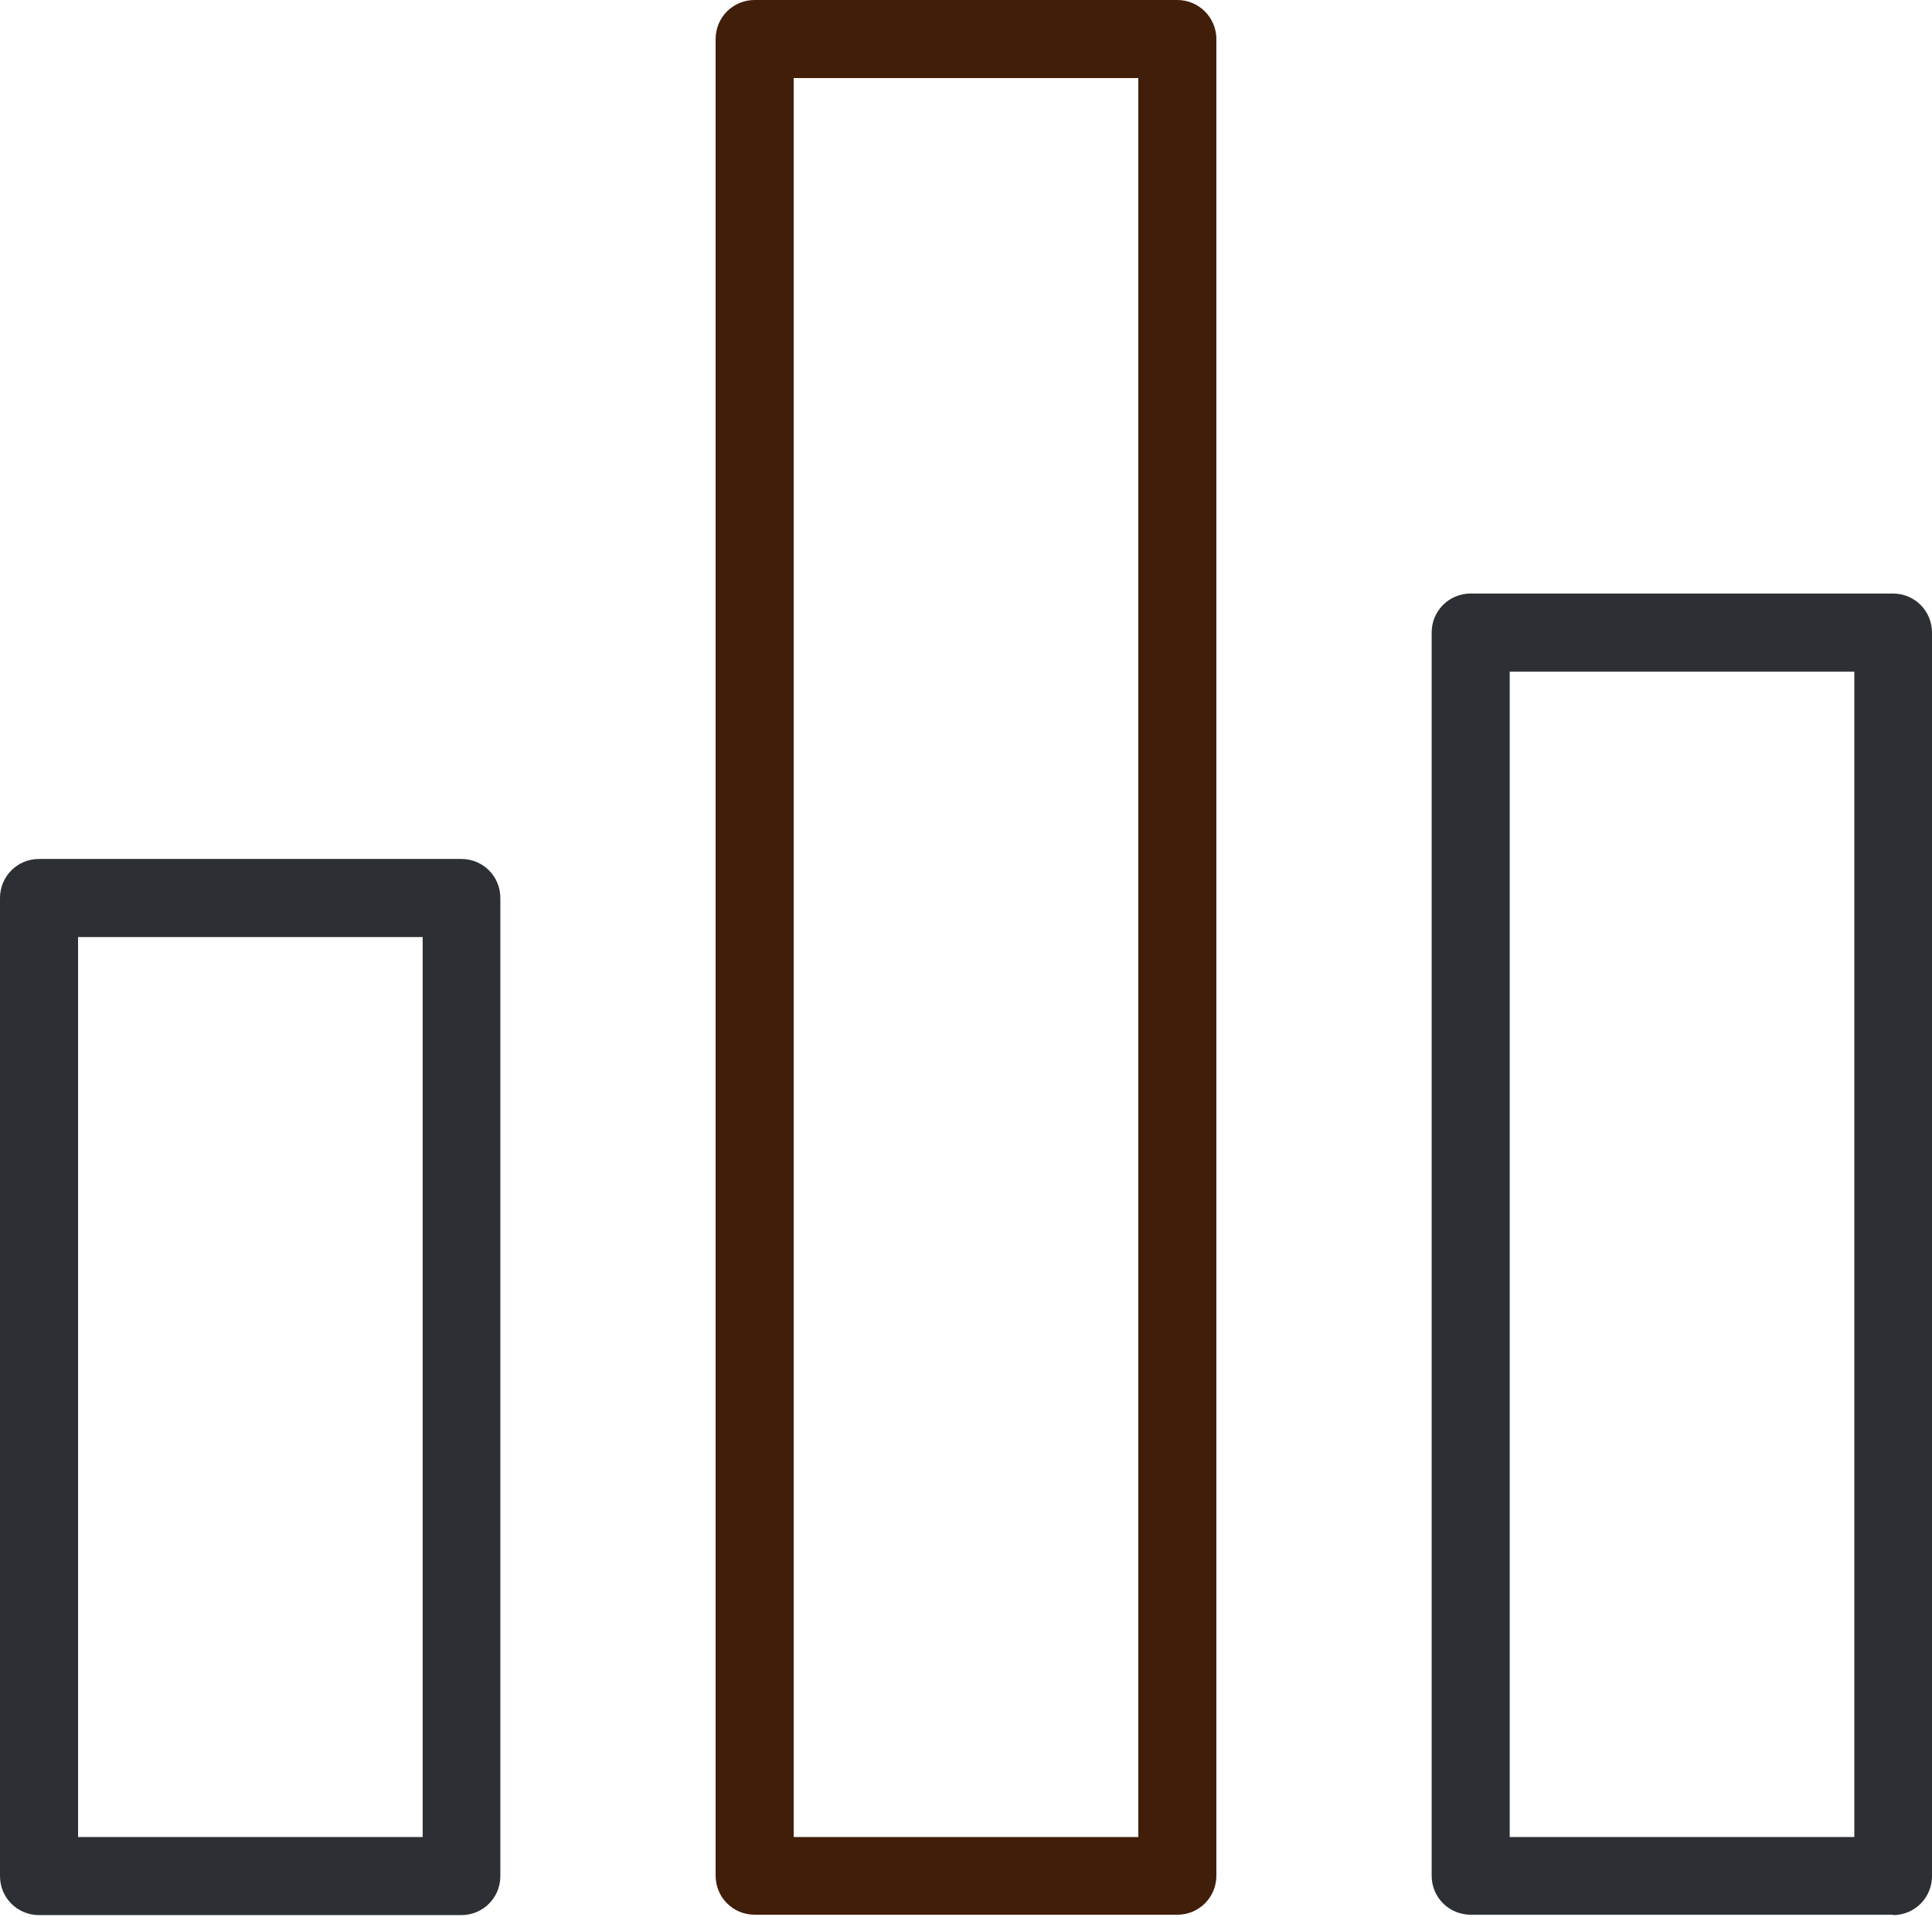
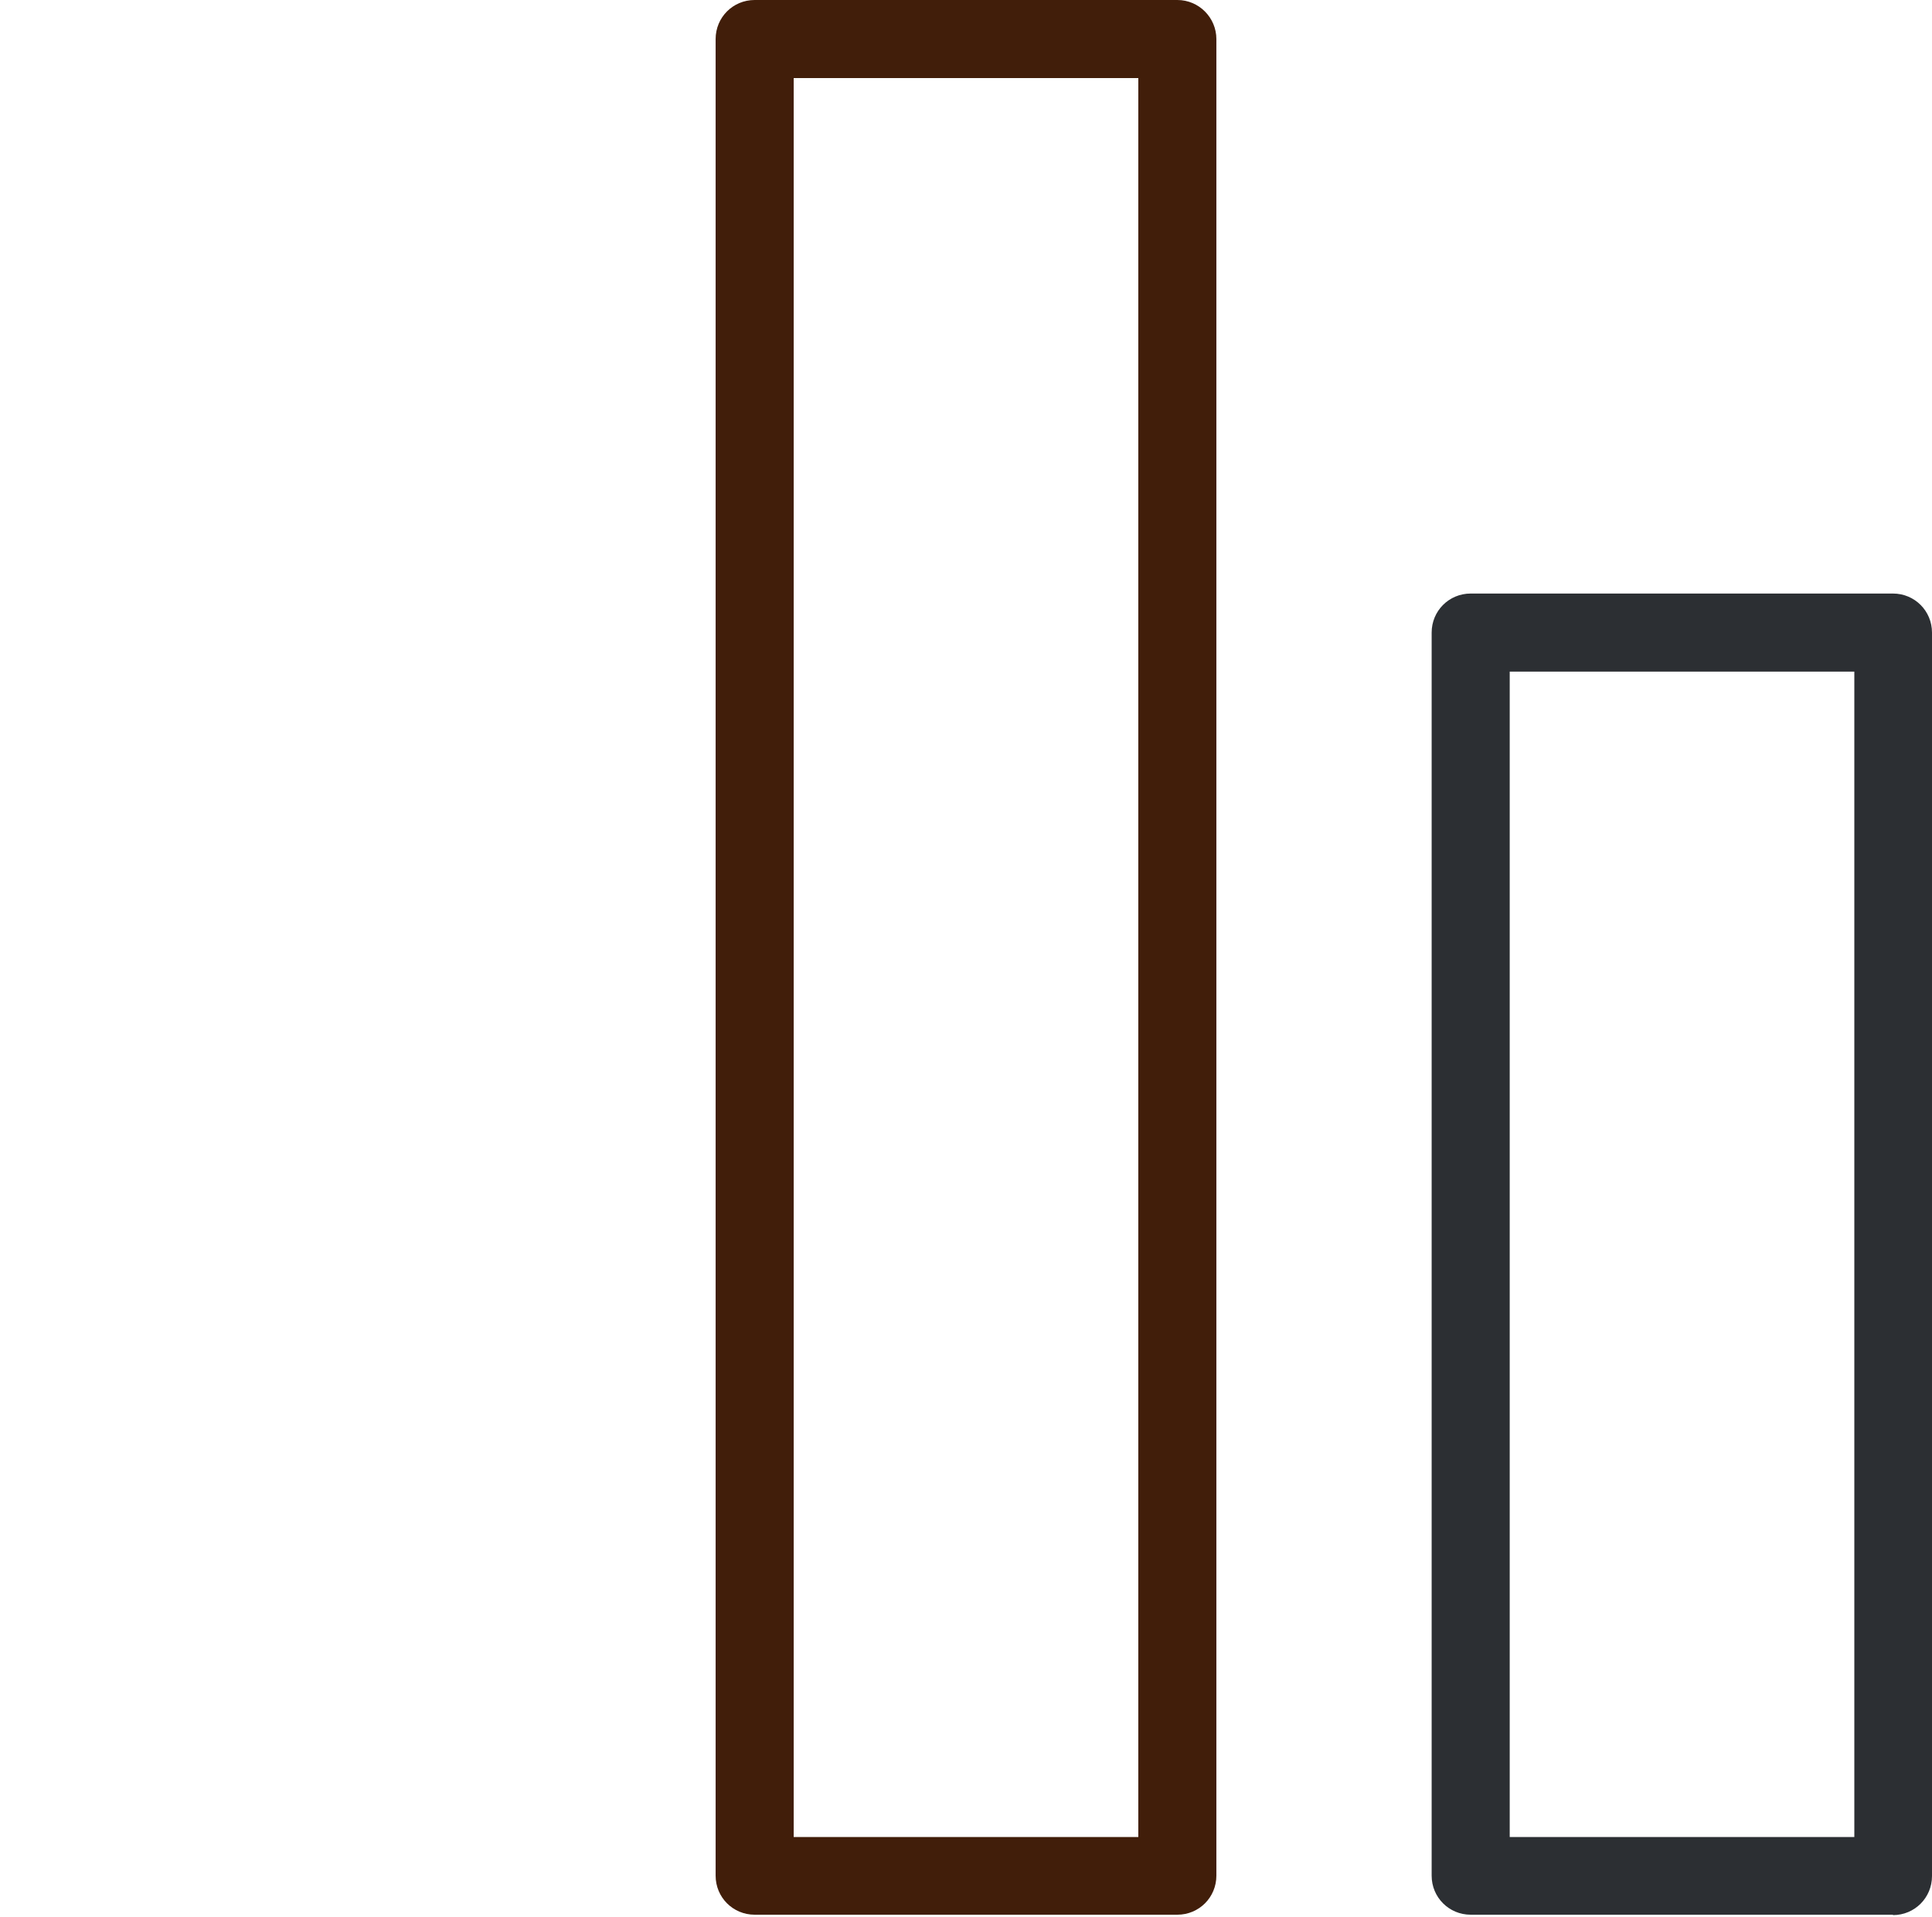
<svg xmlns="http://www.w3.org/2000/svg" xmlns:xlink="http://www.w3.org/1999/xlink" width="490" height="486" viewBox="0 0 490 486" version="1.1">
  <title>bar-chart</title>
  <desc>Created using Figma</desc>
  <g id="Canvas" transform="translate(-2032 -110)">
    <g id="bar-chart">
      <g id="Group">
        <g id="Group">
          <g id="Vector">
            <use xlink:href="#path0_fill" transform="translate(2032 327.8)" fill="#2C2F33" />
          </g>
          <g id="Vector">
            <use xlink:href="#path1_fill" transform="translate(2213.5 110)" fill="#411E0A" />
          </g>
          <g id="Vector">
            <use xlink:href="#path2_fill" transform="translate(2395.1 260.5)" fill="#2C2F33" />
          </g>
        </g>
      </g>
    </g>
  </g>
  <defs>
-     <path id="path0_fill" d="M 117 0L 9.9 0C 4.4 0 0 4.4 0 9.9L 0 257.9C 0 263.4 4.4 267.8 9.9 267.8L 117 267.8C 122.5 267.8 126.9 263.4 126.9 257.9L 126.9 9.9C 126.9 4.4 122.5 0 117 0ZM 107.1 248L 19.8 248L 19.8 19.8L 107.2 19.8L 107.2 248L 107.1 248Z" />
    <path id="path1_fill" d="M 117.1 4.76837e-08L 9.9 4.76837e-08C 4.4 4.76837e-08 0 4.4 0 9.9L 0 475.6C 0 481.1 4.4 485.5 9.9 485.5L 117.1 485.5C 122.6 485.5 127 481.1 127 475.6L 127 9.9C 127 4.5 122.6 4.76837e-08 117.1 4.76837e-08ZM 107.2 465.8L 19.8 465.8L 19.8 19.8L 107.2 19.8L 107.2 465.8Z" />
    <path id="path2_fill" d="M 117 335.1C 122.5 335.1 126.9 330.7 126.9 325.2L 126.9 9.9C 126.9 4.4 122.5 -3.05176e-06 117 -3.05176e-06L 9.9 -3.05176e-06C 4.4 -3.05176e-06 6.10352e-06 4.4 6.10352e-06 9.9L 6.10352e-06 325.1C 6.10352e-06 330.6 4.4 335 9.9 335L 117 335L 117 335.1ZM 19.8 19.8L 107.2 19.8L 107.2 315.3L 19.8 315.3L 19.8 19.8Z" />
  </defs>
</svg>